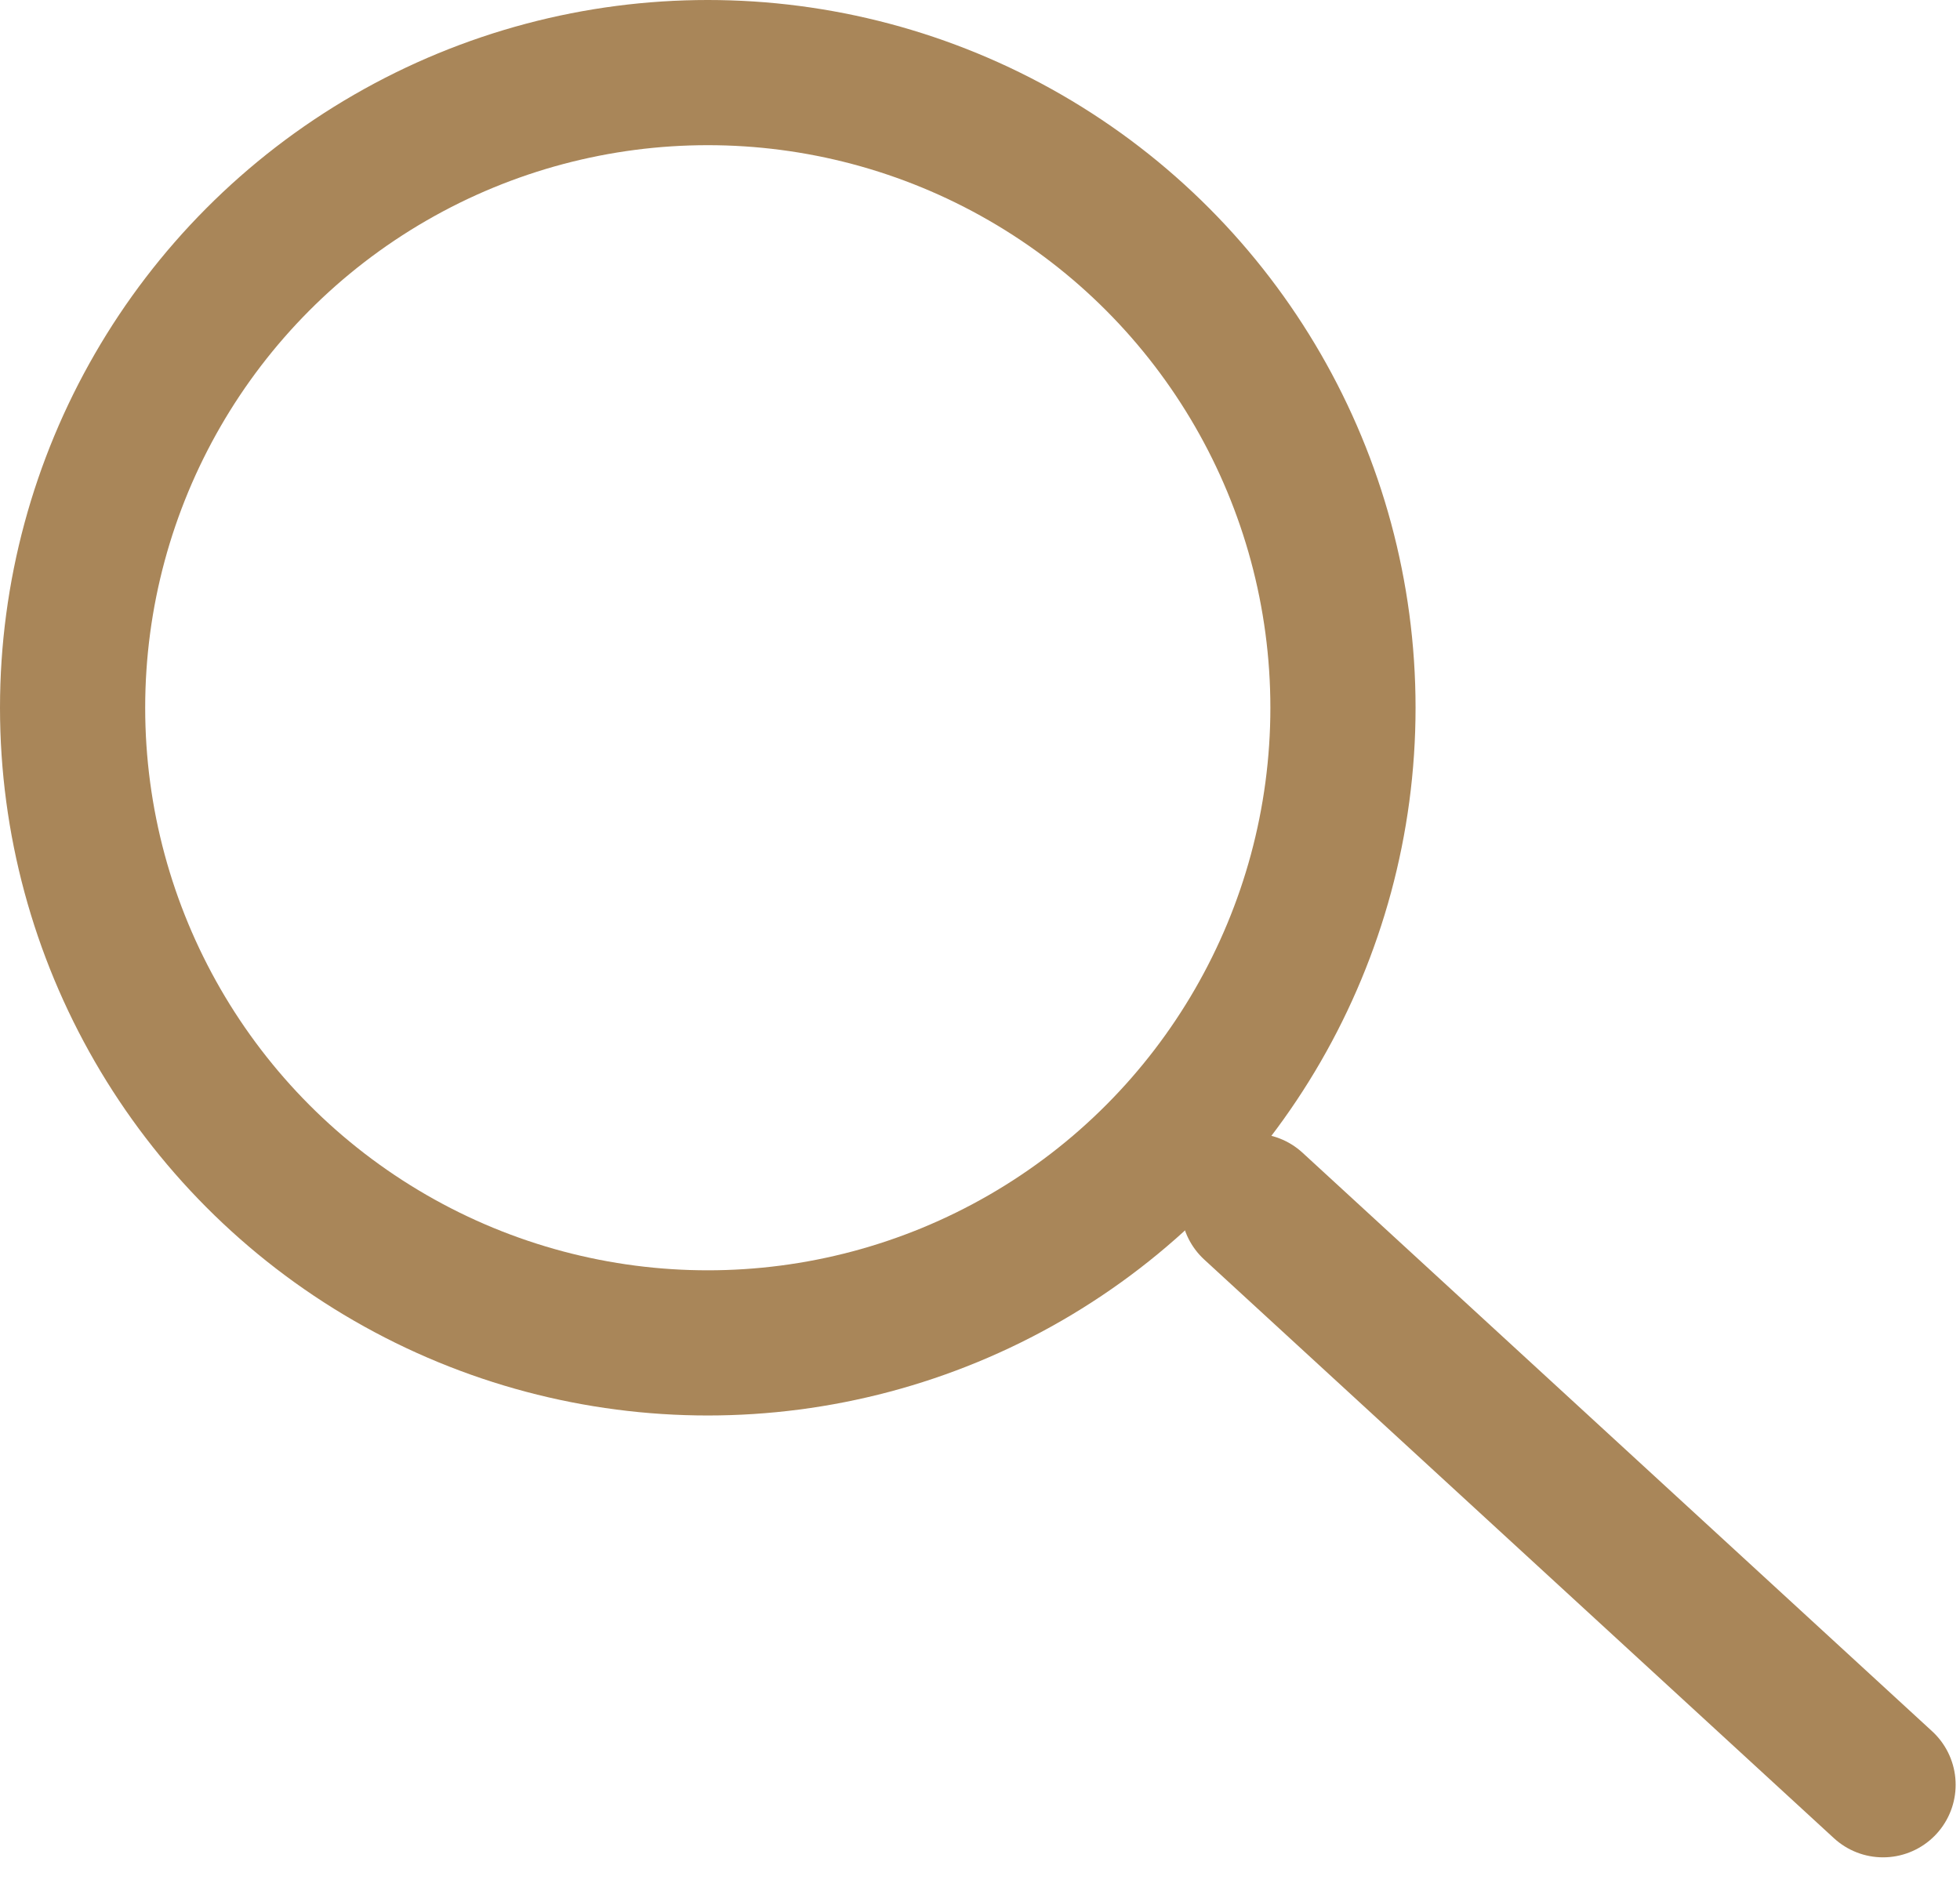
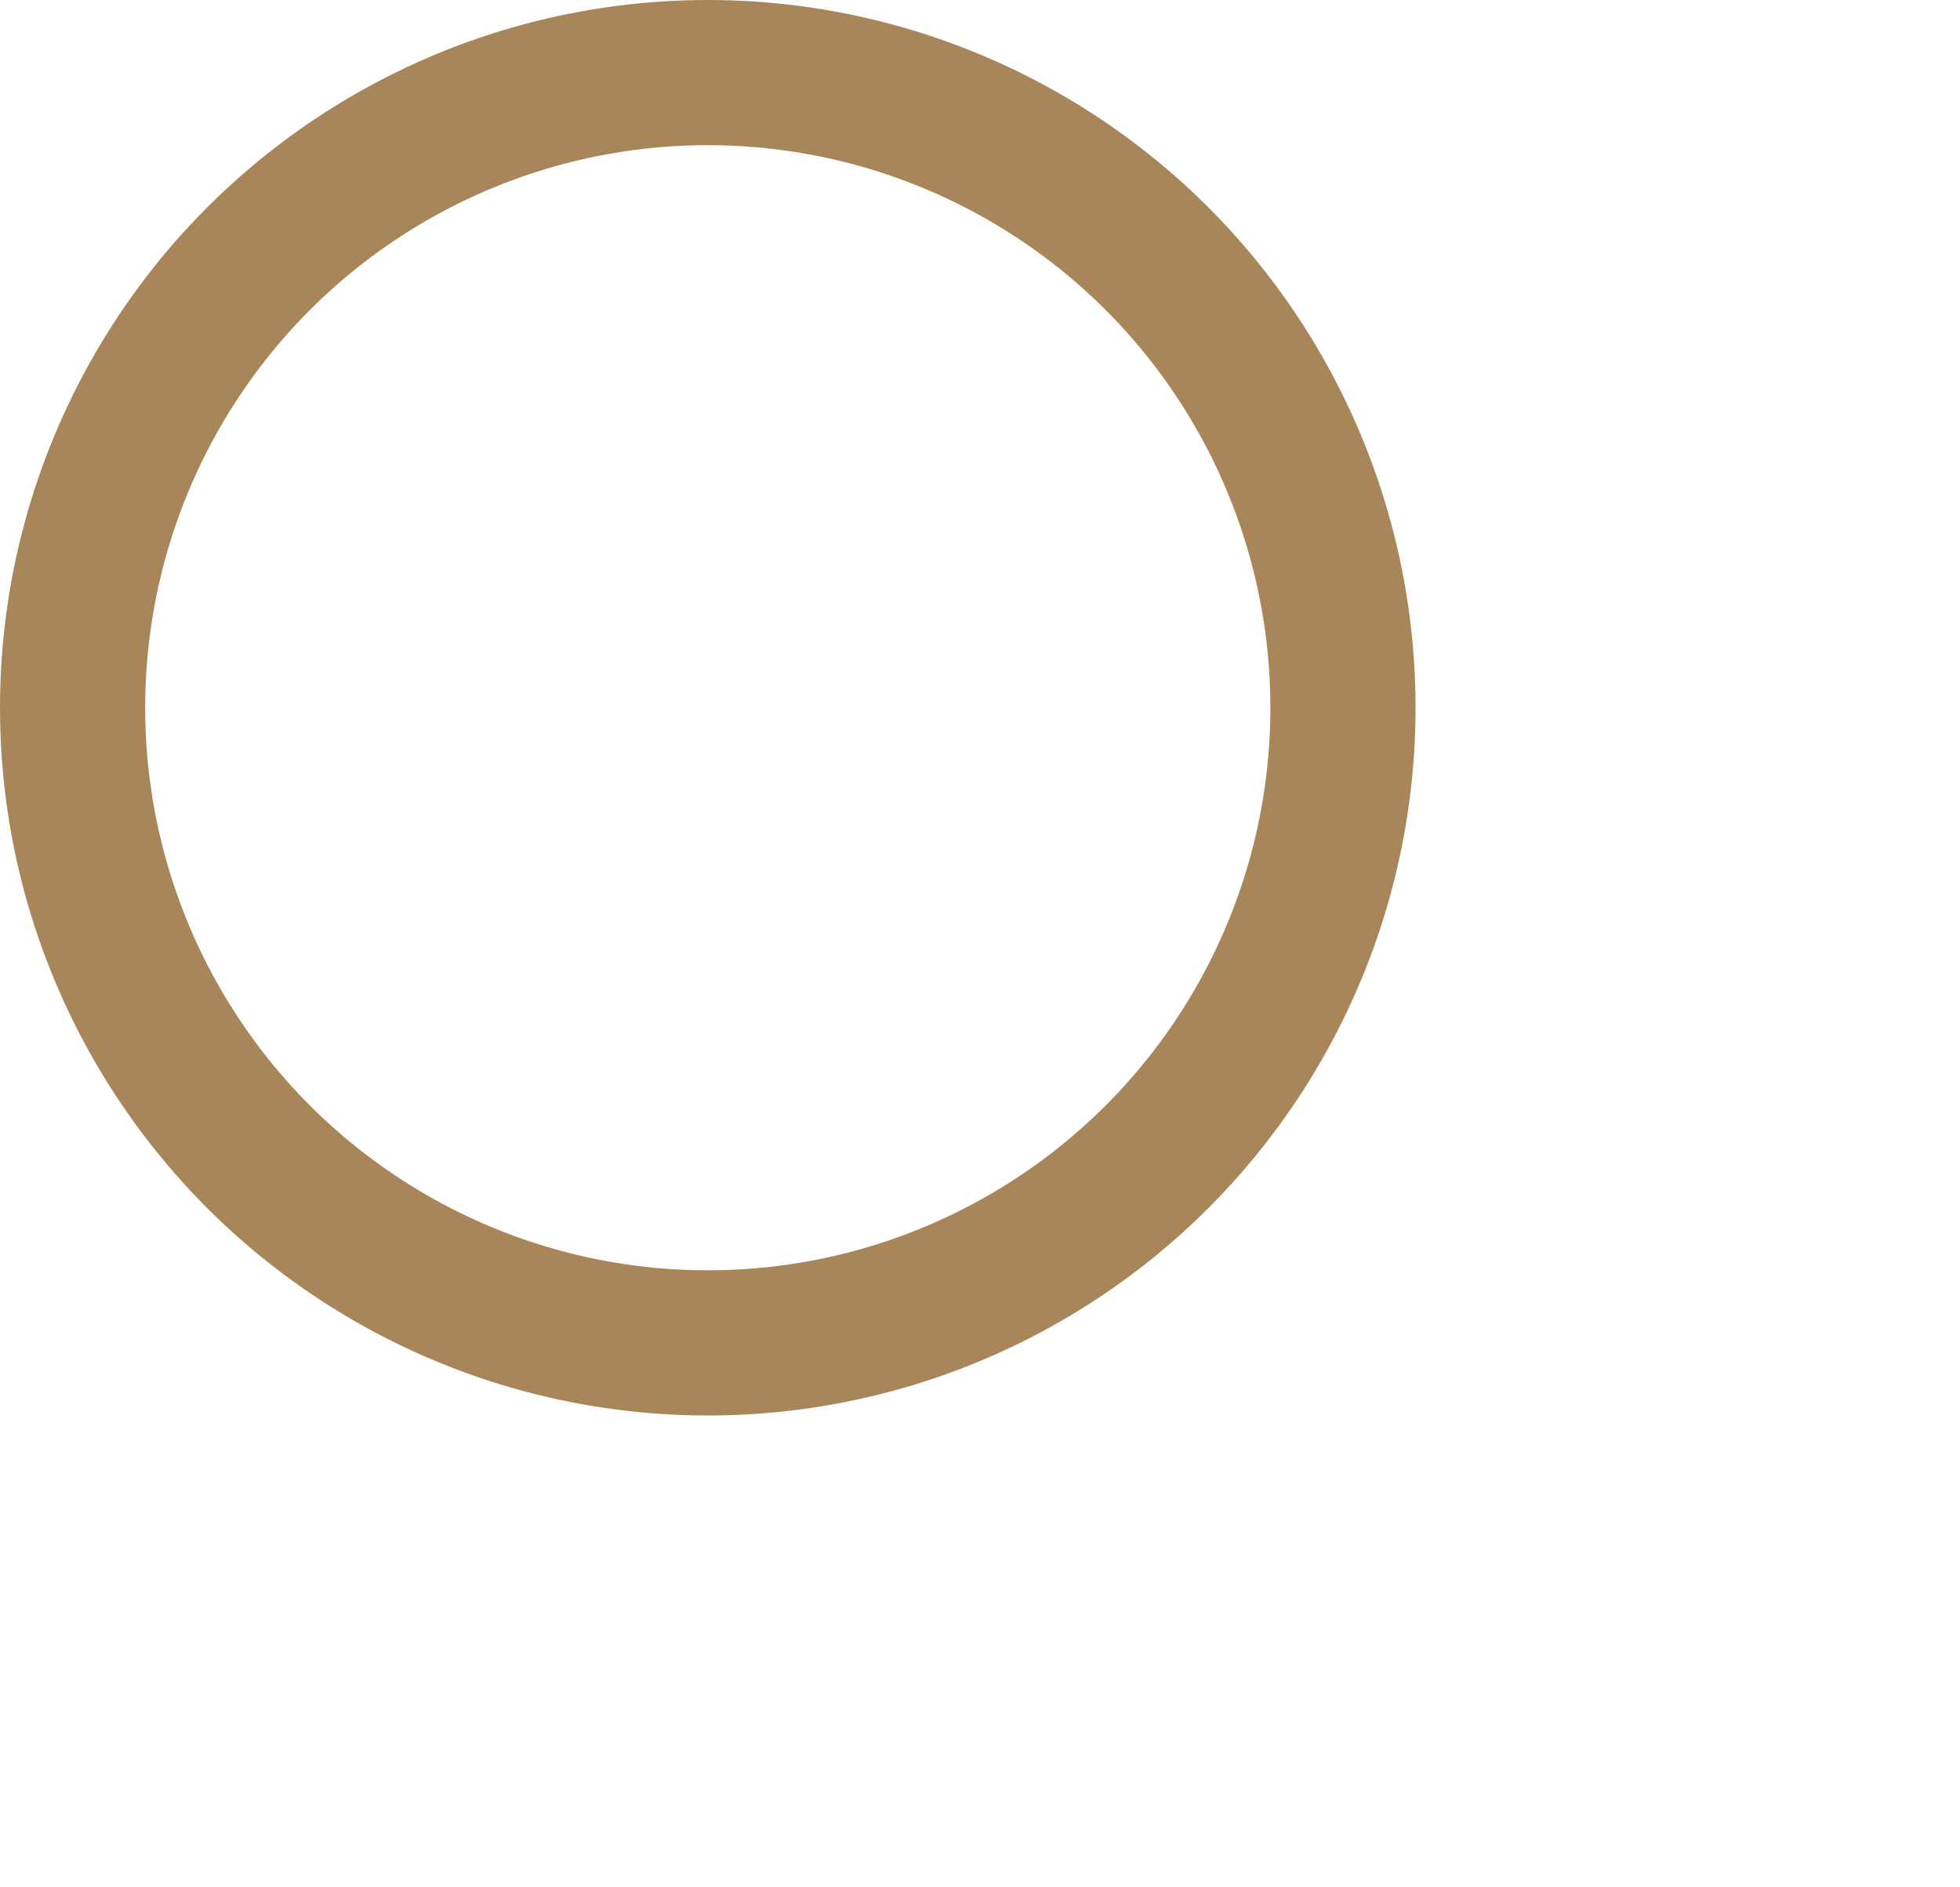
<svg xmlns="http://www.w3.org/2000/svg" width="27" height="26" viewBox="0 0 27 26" fill="none">
  <circle cx="9.75" cy="9.75" r="8.75" stroke="#A98659" stroke-width="2" />
-   <line x1="17.266" y1="16.616" x2="25.94" y2="24.587" stroke="#A98659" stroke-width="2" stroke-linecap="round" />
</svg>